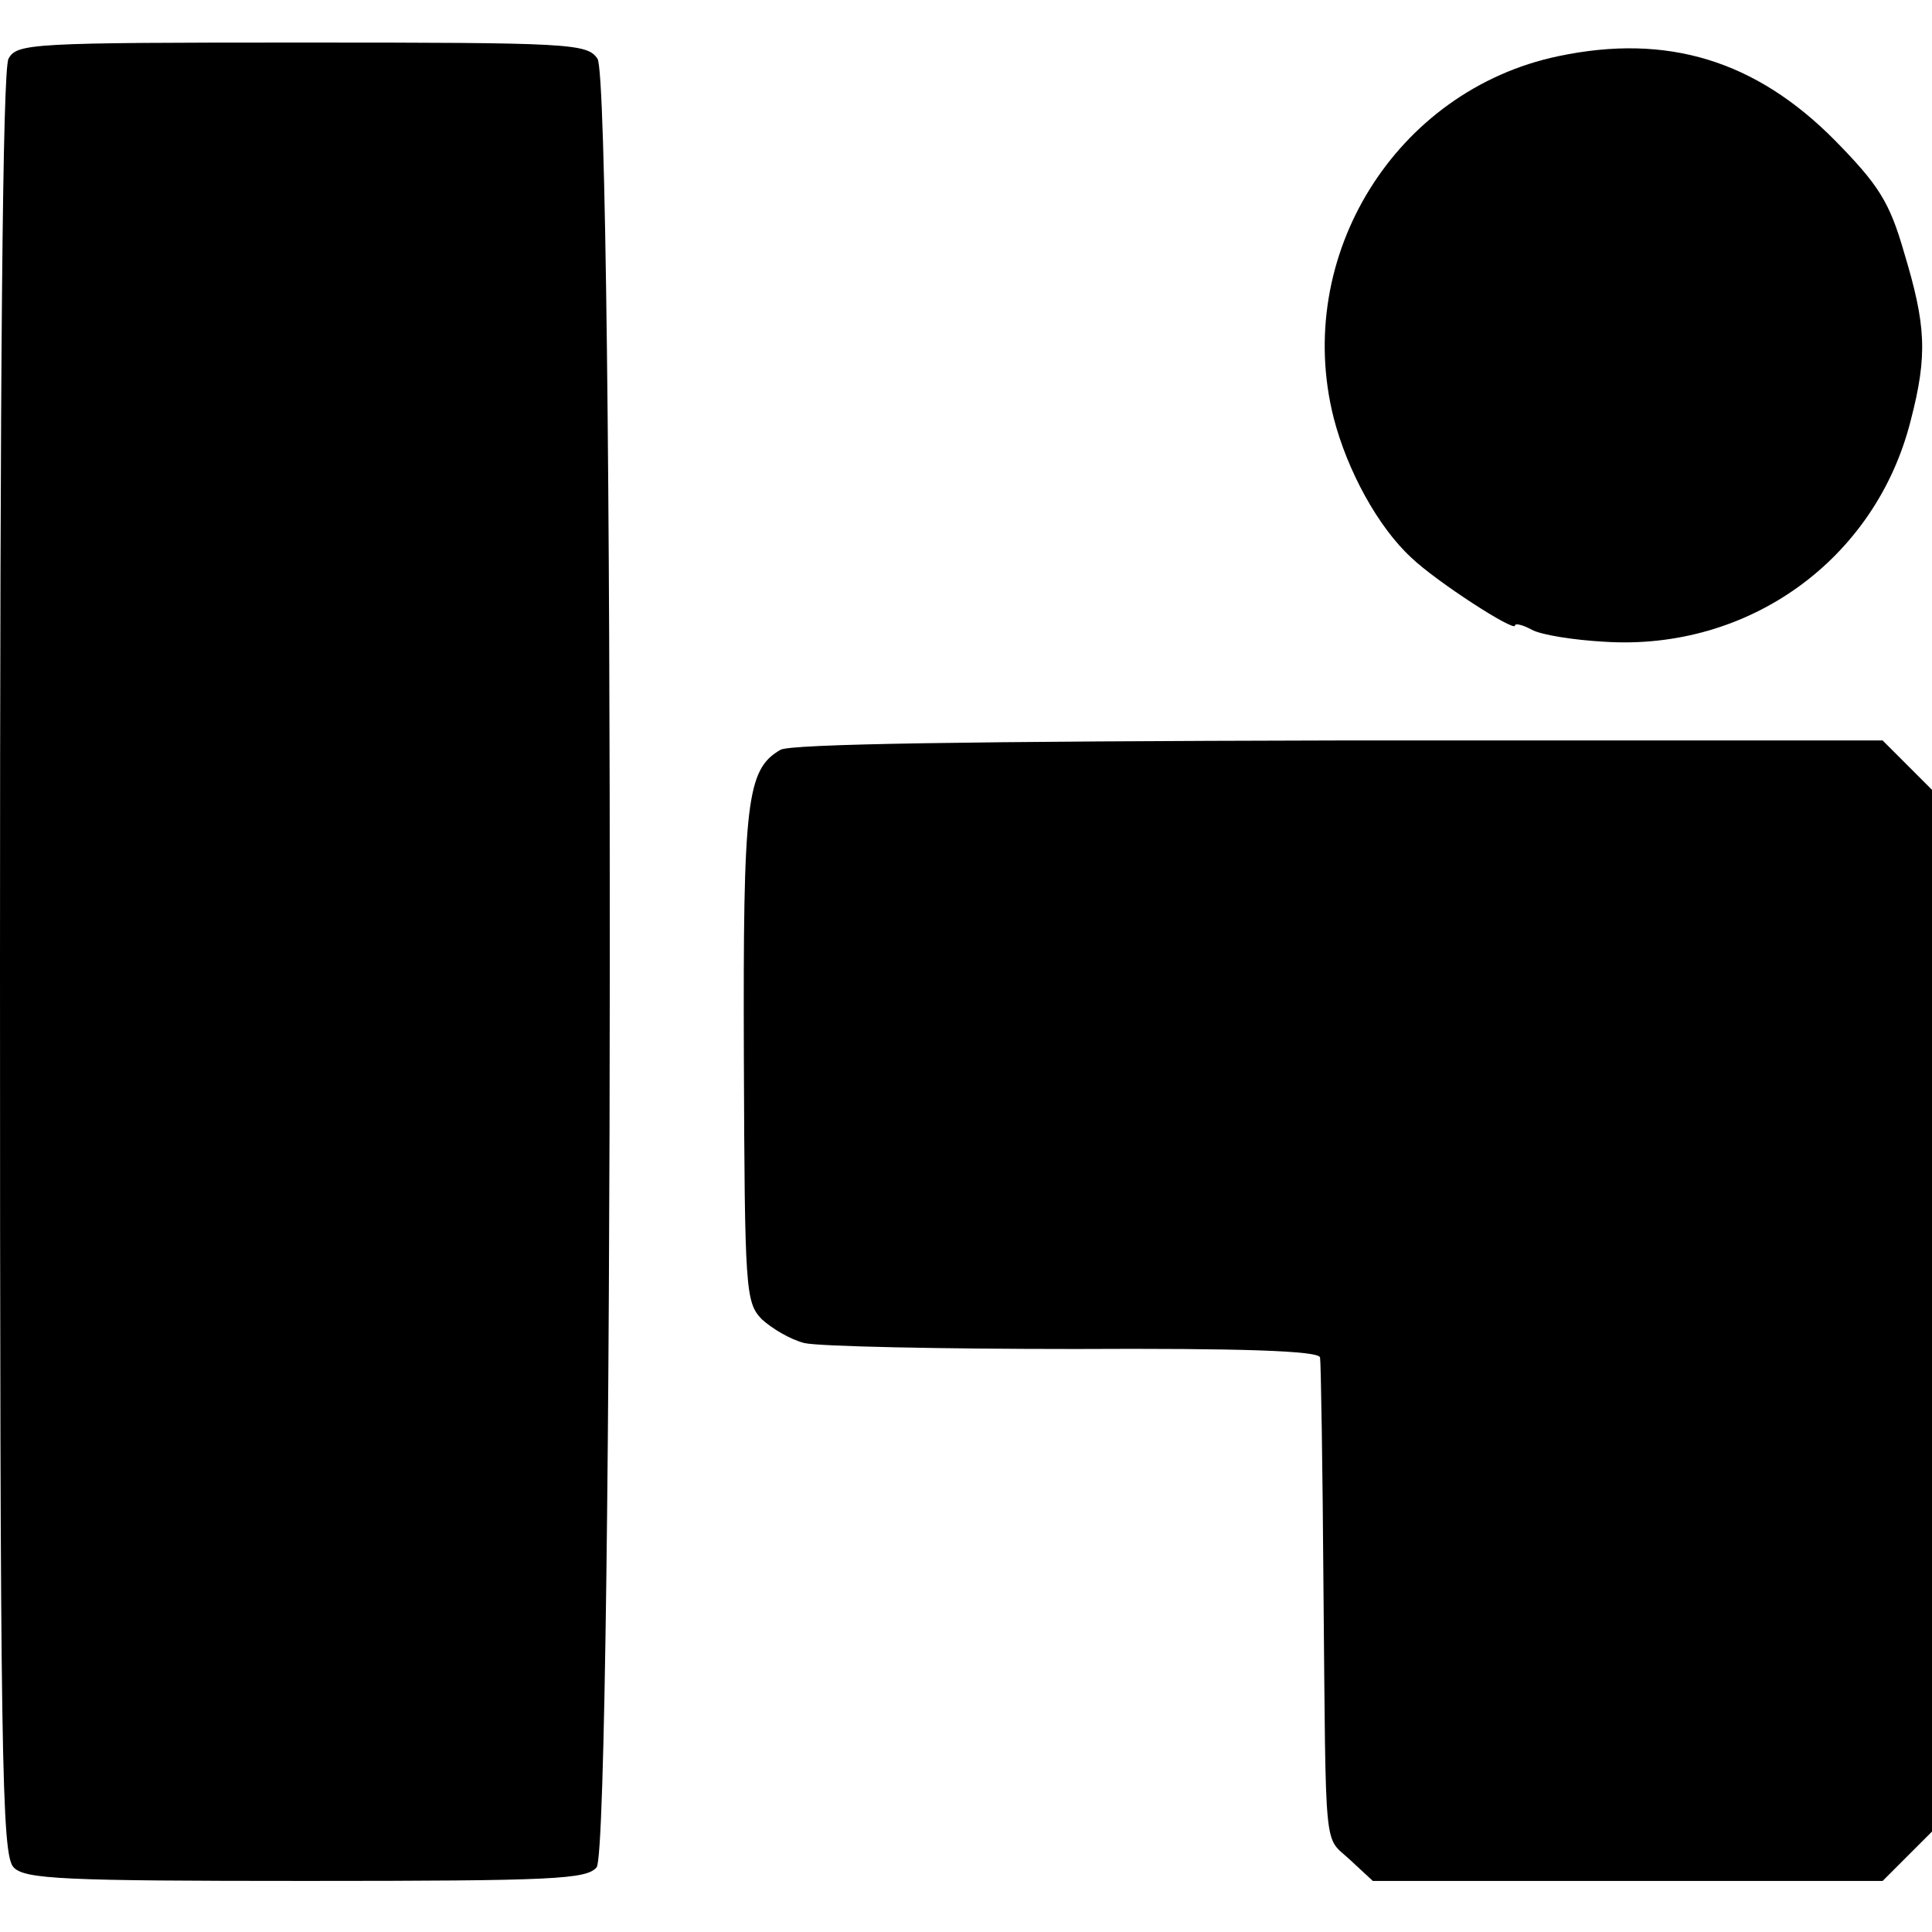
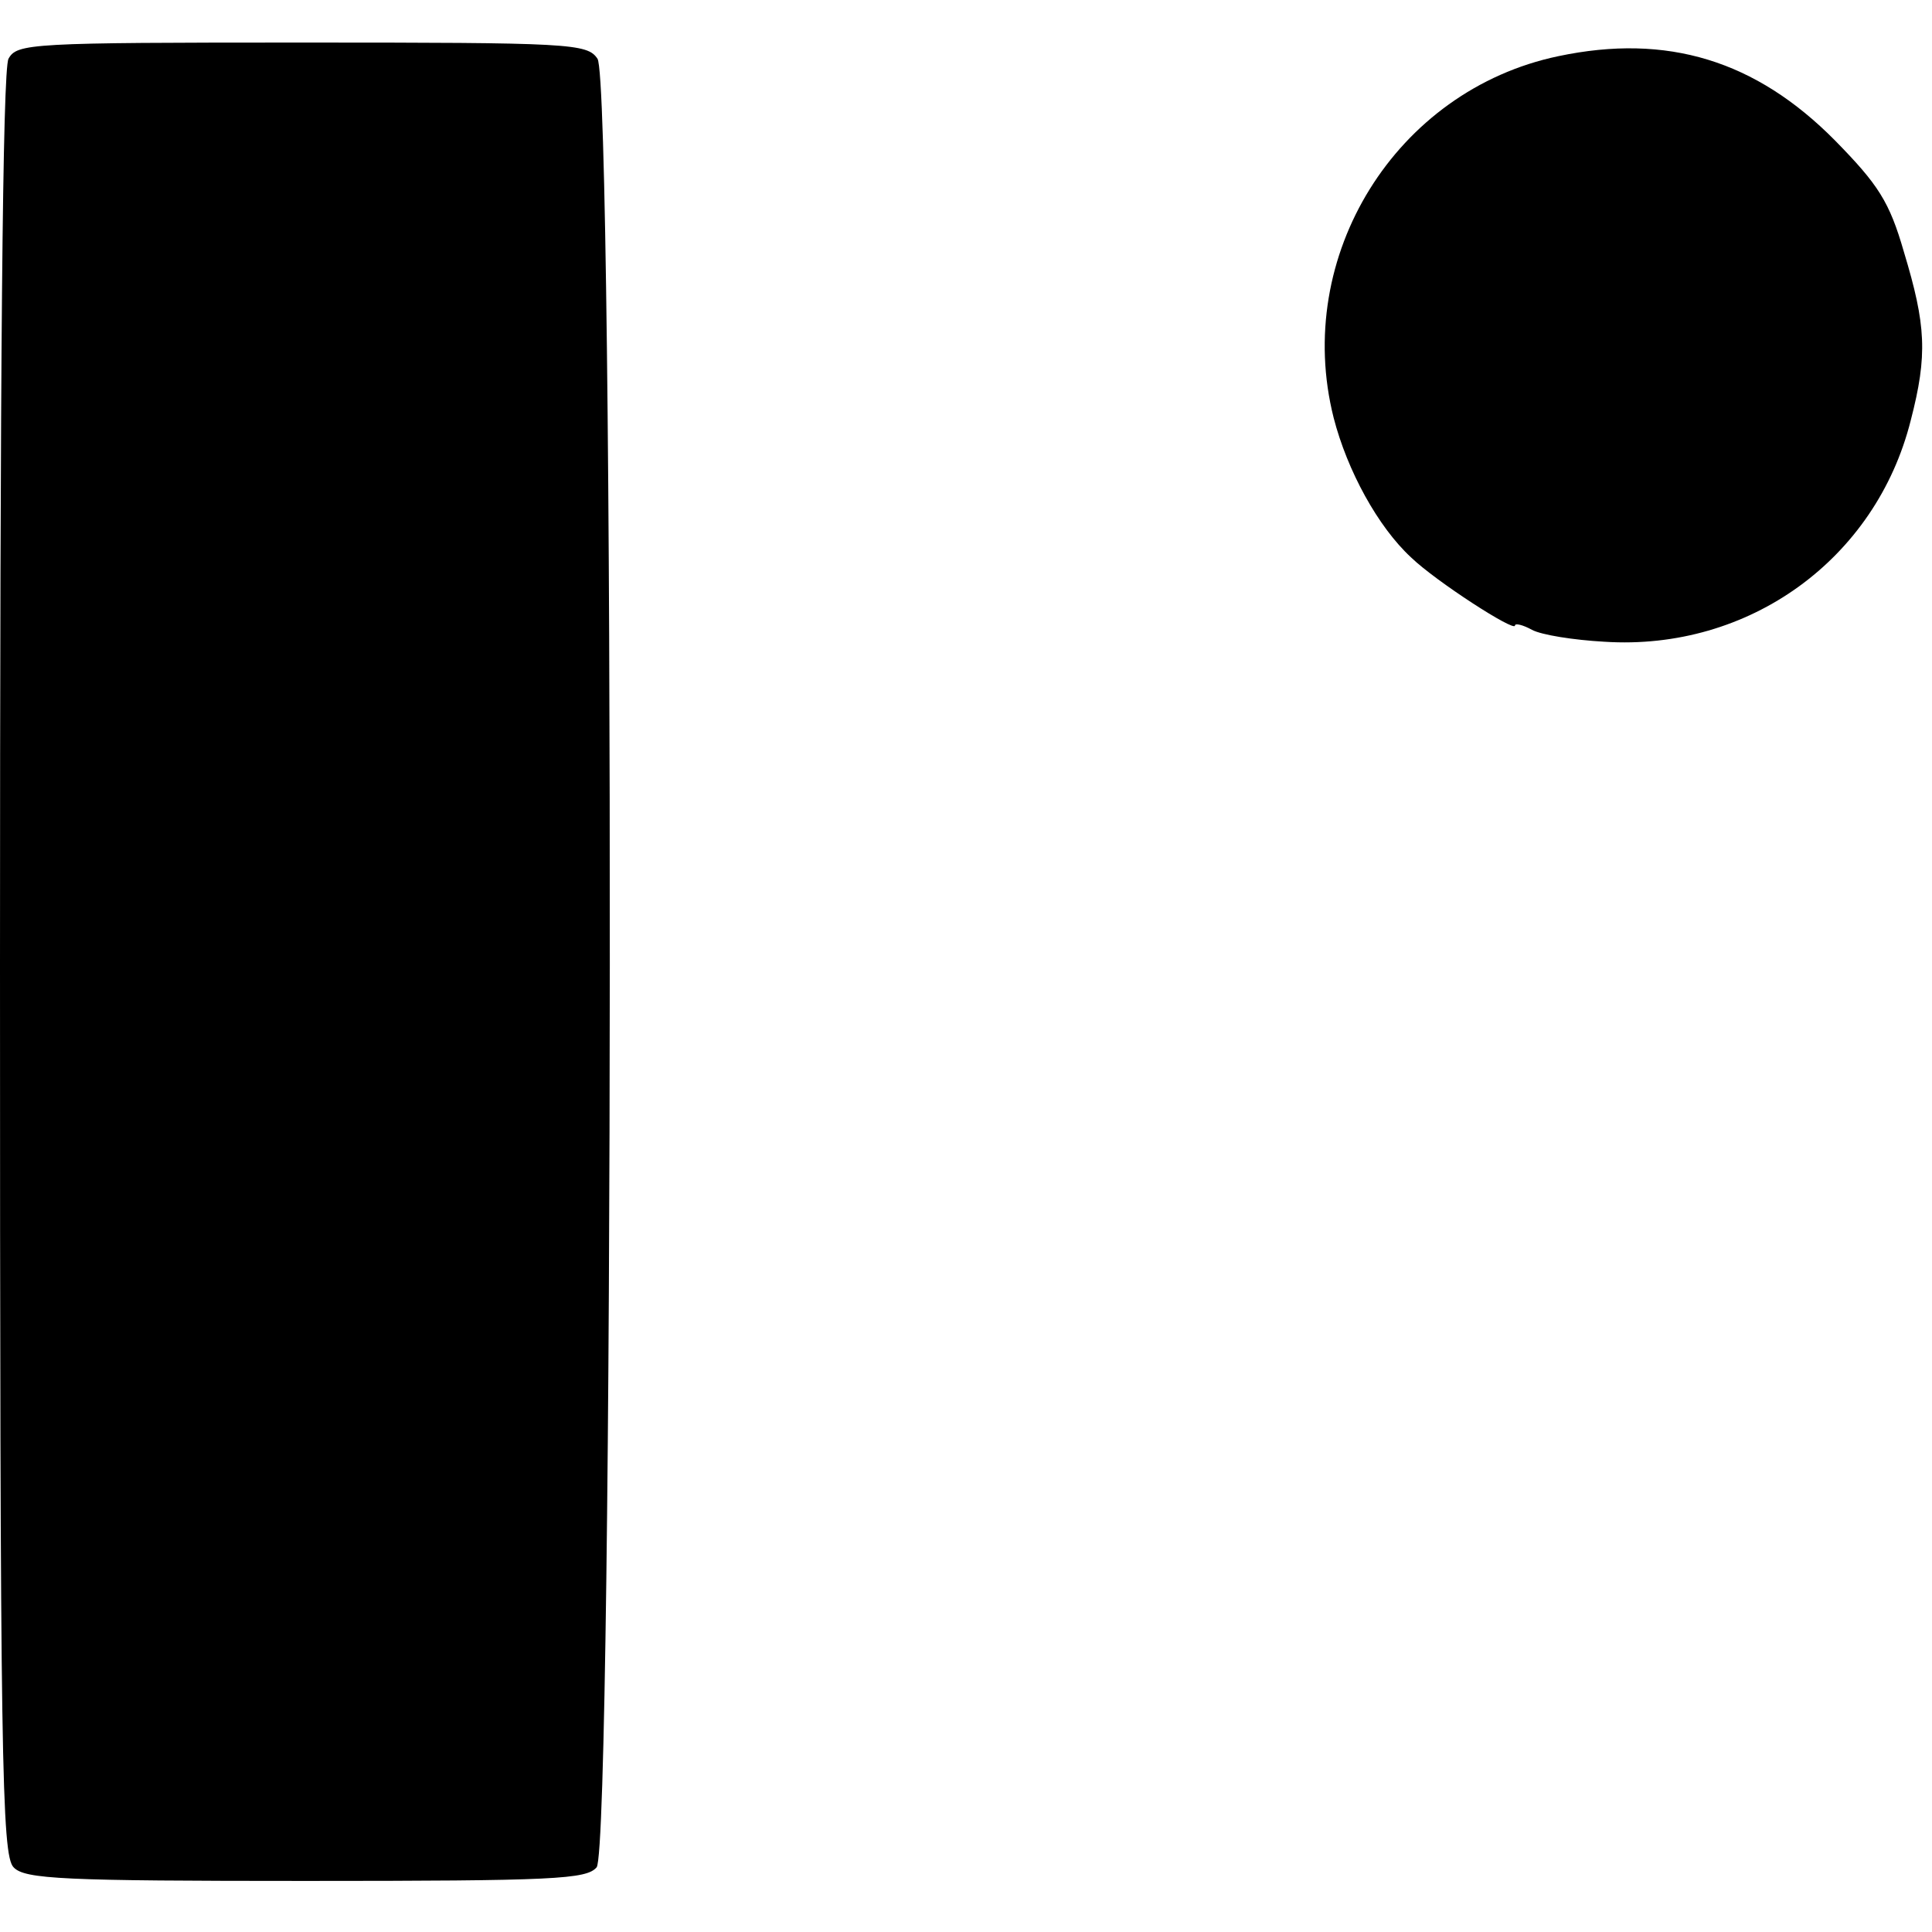
<svg xmlns="http://www.w3.org/2000/svg" version="1.0" width="227pt" height="227pt" viewBox="0 0 227 227" preserveAspectRatio="xMidYMid meet">
  <g transform="translate(0,227) scale(0.1,-0.1)" fill="#000000" stroke="none">
    <path d="M10 2201 c-7 -13 -10 -363 -10 -1065 0 -936 2 -1046 16 -1060 13 -14 59 -16 343 -16 293 0 330 2 342 16 20 24 21 2097 1 2125 -12 18 -32 19 -347 19 -320 0 -335 -1 -345 -19z" />
    <path d="M1831 2204 c-191 -40 -312 -235 -264 -425 16 -62 52 -128 91 -164 29 -28 122 -88 122 -80 0 3 9 1 20 -5 11 -6 49 -12 85 -14 170 -11 319 97 360 260 20 77 18 112 -8 198 -17 59 -30 79 -81 131 -93 94 -197 126 -325 99z" />
-     <path d="M917 1389 c-40 -23 -44 -61 -43 -361 1 -275 2 -288 21 -308 12 -11 34 -24 50 -28 17 -4 159 -7 318 -7 193 1 287 -2 288 -10 1 -5 3 -127 4 -270 3 -321 0 -291 31 -320 l27 -25 299 0 300 0 29 29 29 29 0 612 0 612 -29 29 -29 29 -639 0 c-435 -1 -644 -4 -656 -11z" />
  </g>
</svg>